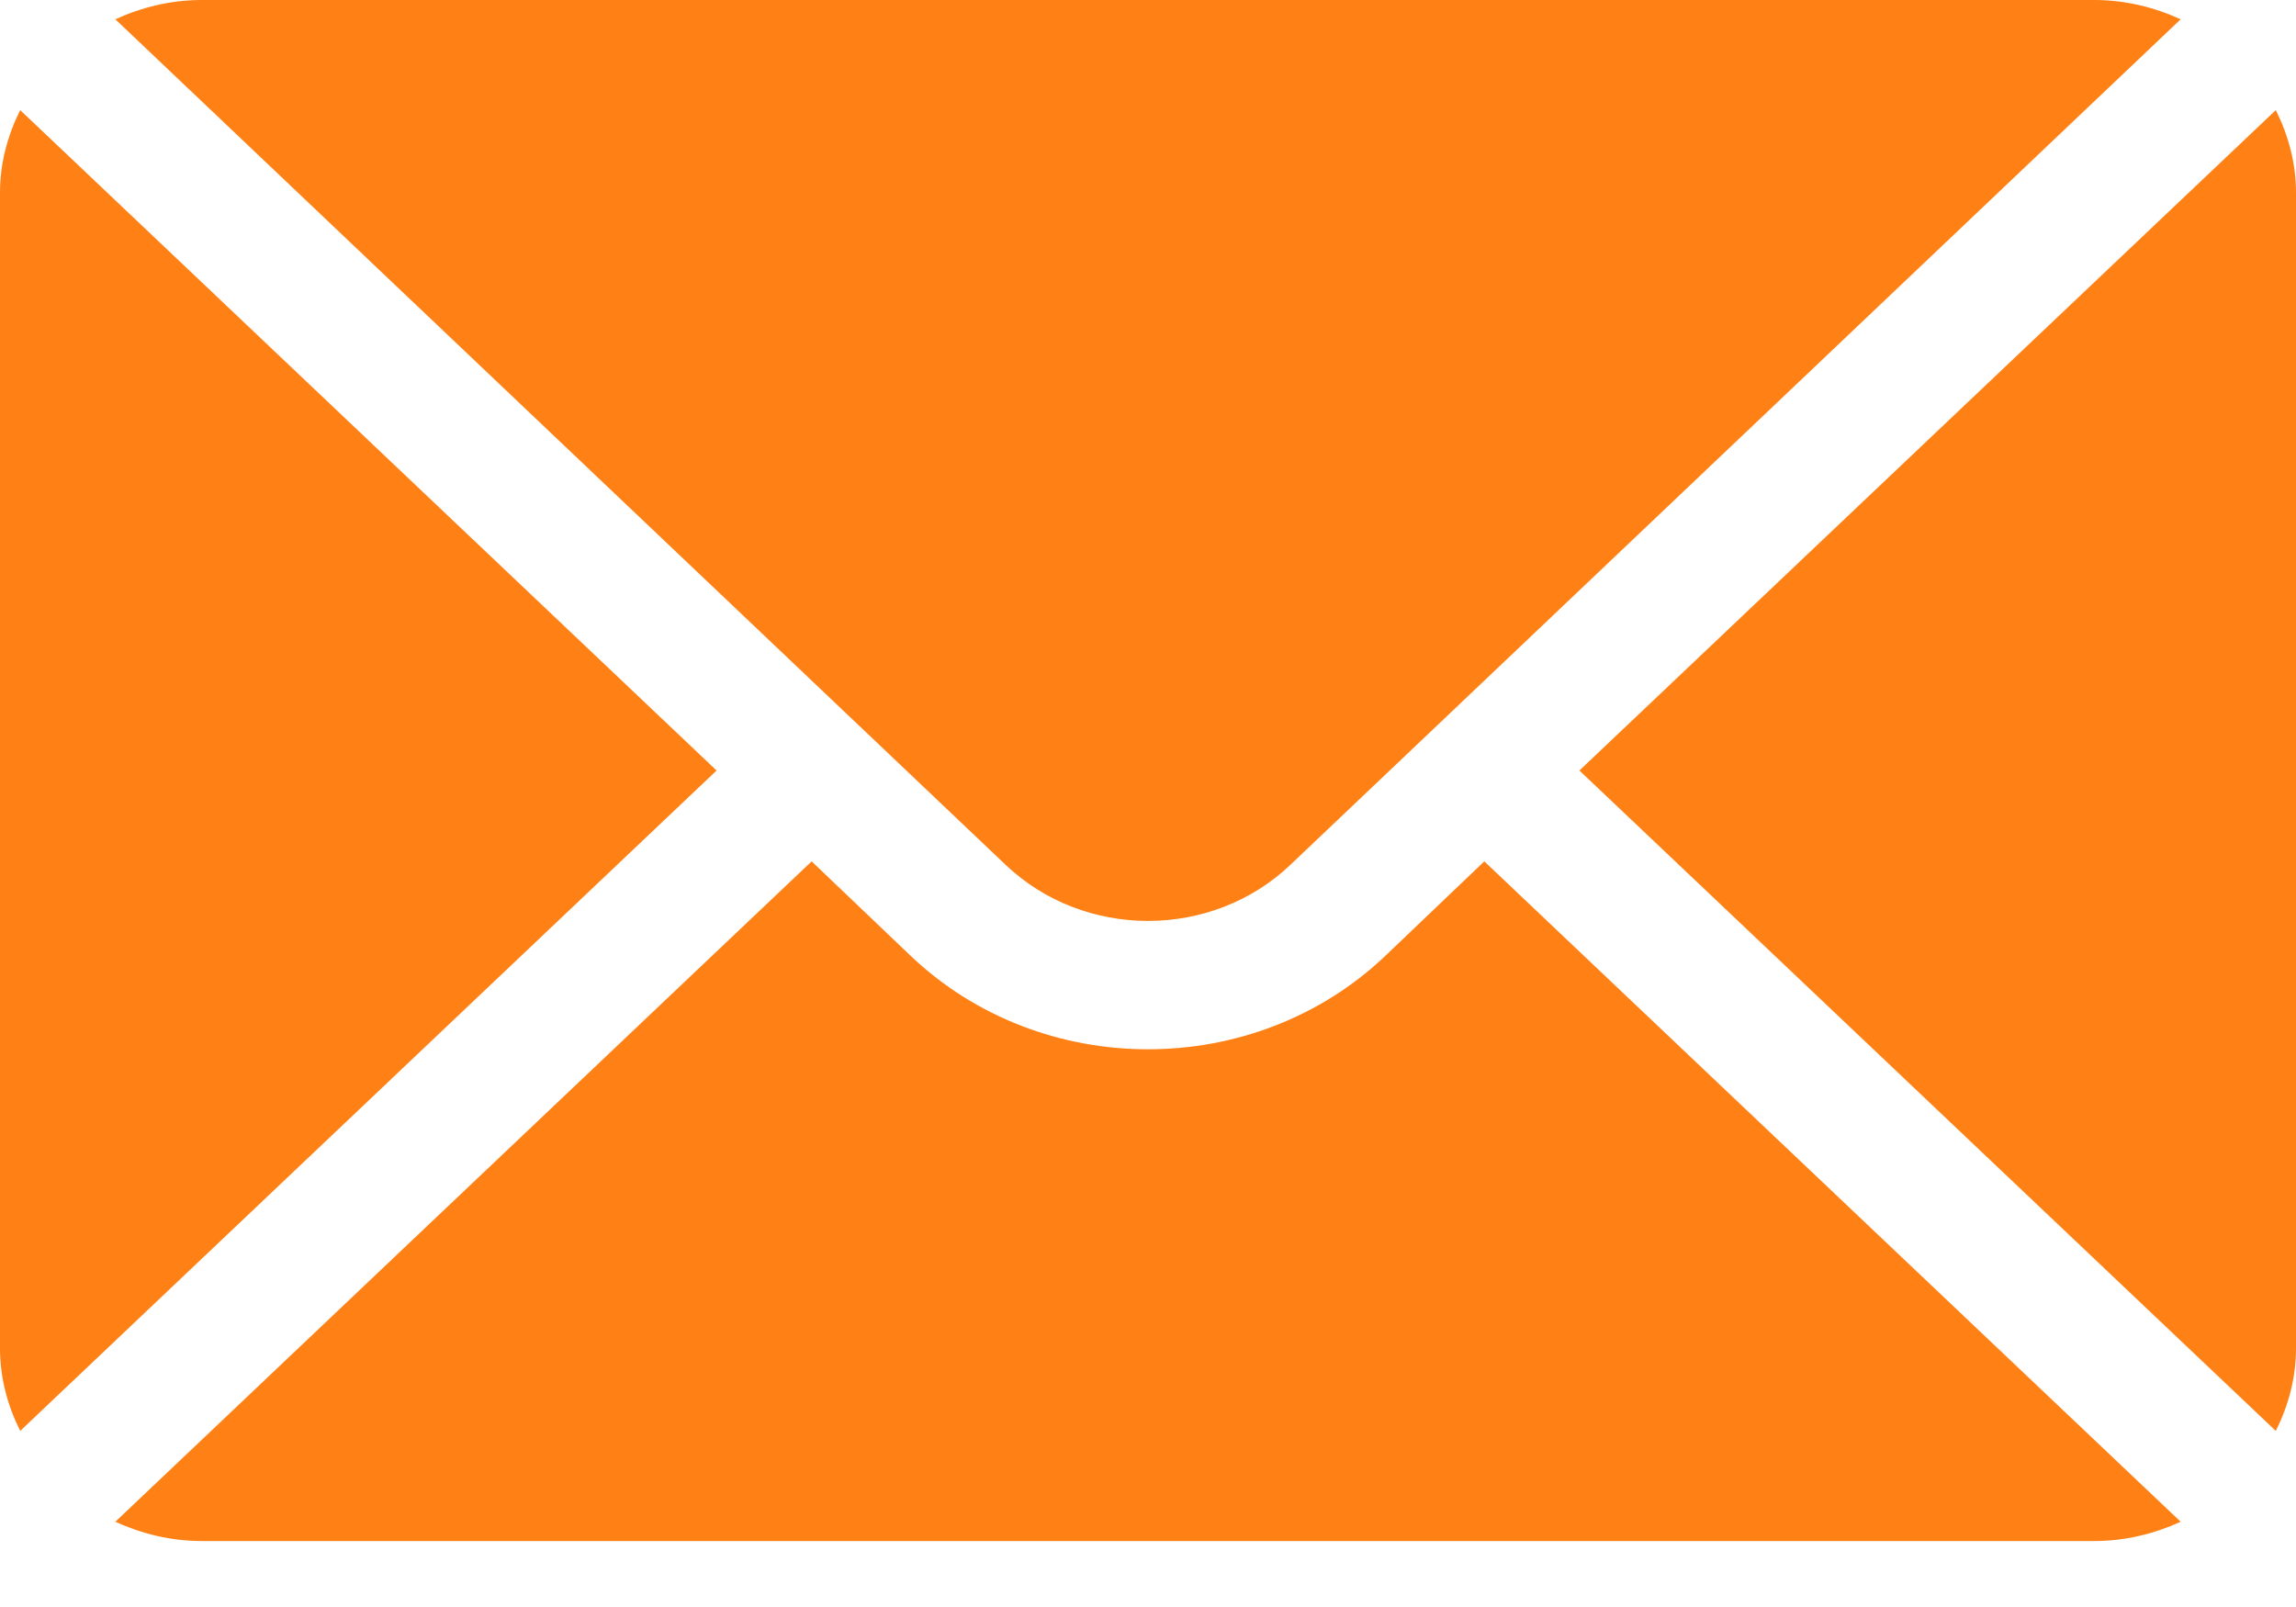
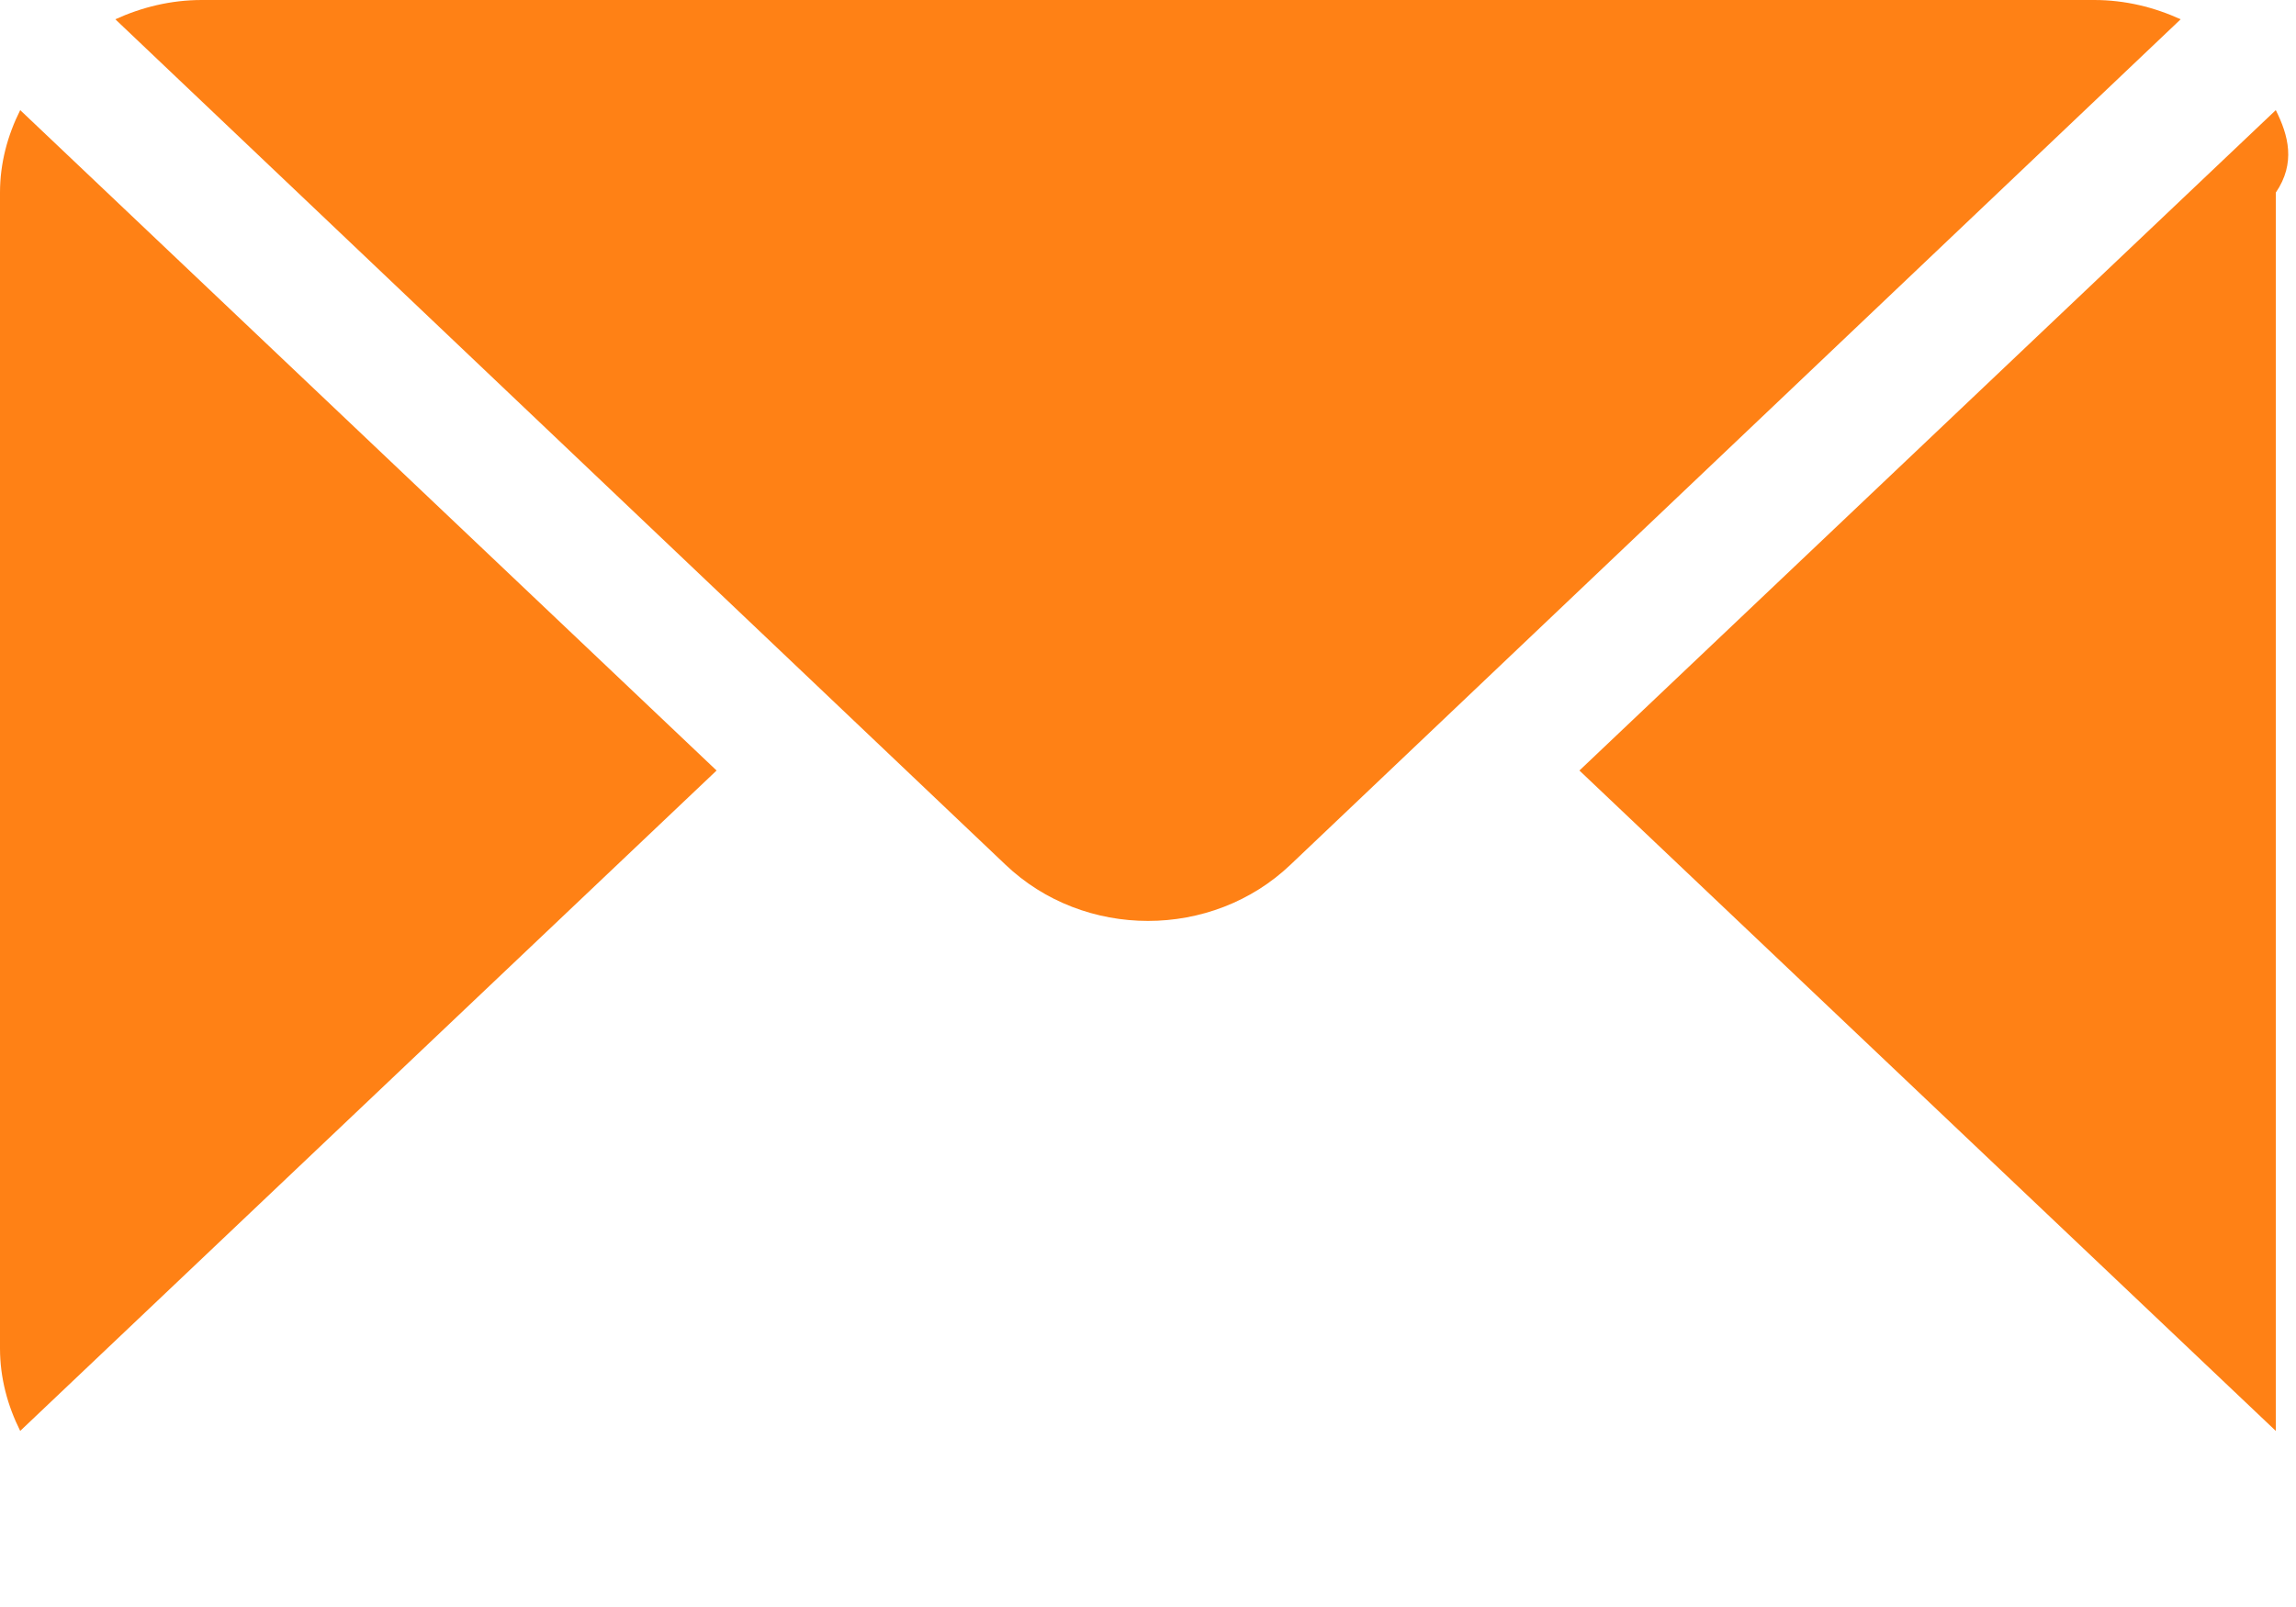
<svg xmlns="http://www.w3.org/2000/svg" width="30" height="21" viewBox="0 0 30 21" fill="none">
-   <path d="M29.736 1.439L20.637 10.069L29.736 18.699C29.9 18.371 30 18.008 30 17.62V2.517C30 2.13 29.9 1.767 29.736 1.439ZM27.363 0H2.637C2.231 0 1.851 0.095 1.507 0.252L13.136 11.298C14.164 12.28 15.836 12.28 16.864 11.298L28.493 0.252C28.149 0.095 27.769 0 27.363 0ZM0.264 1.439C0.1 1.767 0 2.13 0 2.517V17.62C0 18.008 0.1 18.371 0.264 18.699L9.363 10.069L0.264 1.439Z" fill="#FF8115" />
-   <path d="M19.394 11.256L18.107 12.485C16.394 14.121 13.606 14.121 11.893 12.485L10.605 11.256L1.507 19.886C1.851 20.043 2.231 20.138 2.636 20.138H27.363C27.769 20.138 28.149 20.043 28.493 19.886L19.394 11.256Z" fill="#FF8115" />
+   <path d="M29.736 1.439L20.637 10.069L29.736 18.699V2.517C30 2.13 29.9 1.767 29.736 1.439ZM27.363 0H2.637C2.231 0 1.851 0.095 1.507 0.252L13.136 11.298C14.164 12.28 15.836 12.28 16.864 11.298L28.493 0.252C28.149 0.095 27.769 0 27.363 0ZM0.264 1.439C0.1 1.767 0 2.13 0 2.517V17.62C0 18.008 0.1 18.371 0.264 18.699L9.363 10.069L0.264 1.439Z" fill="#FF8115" />
</svg>